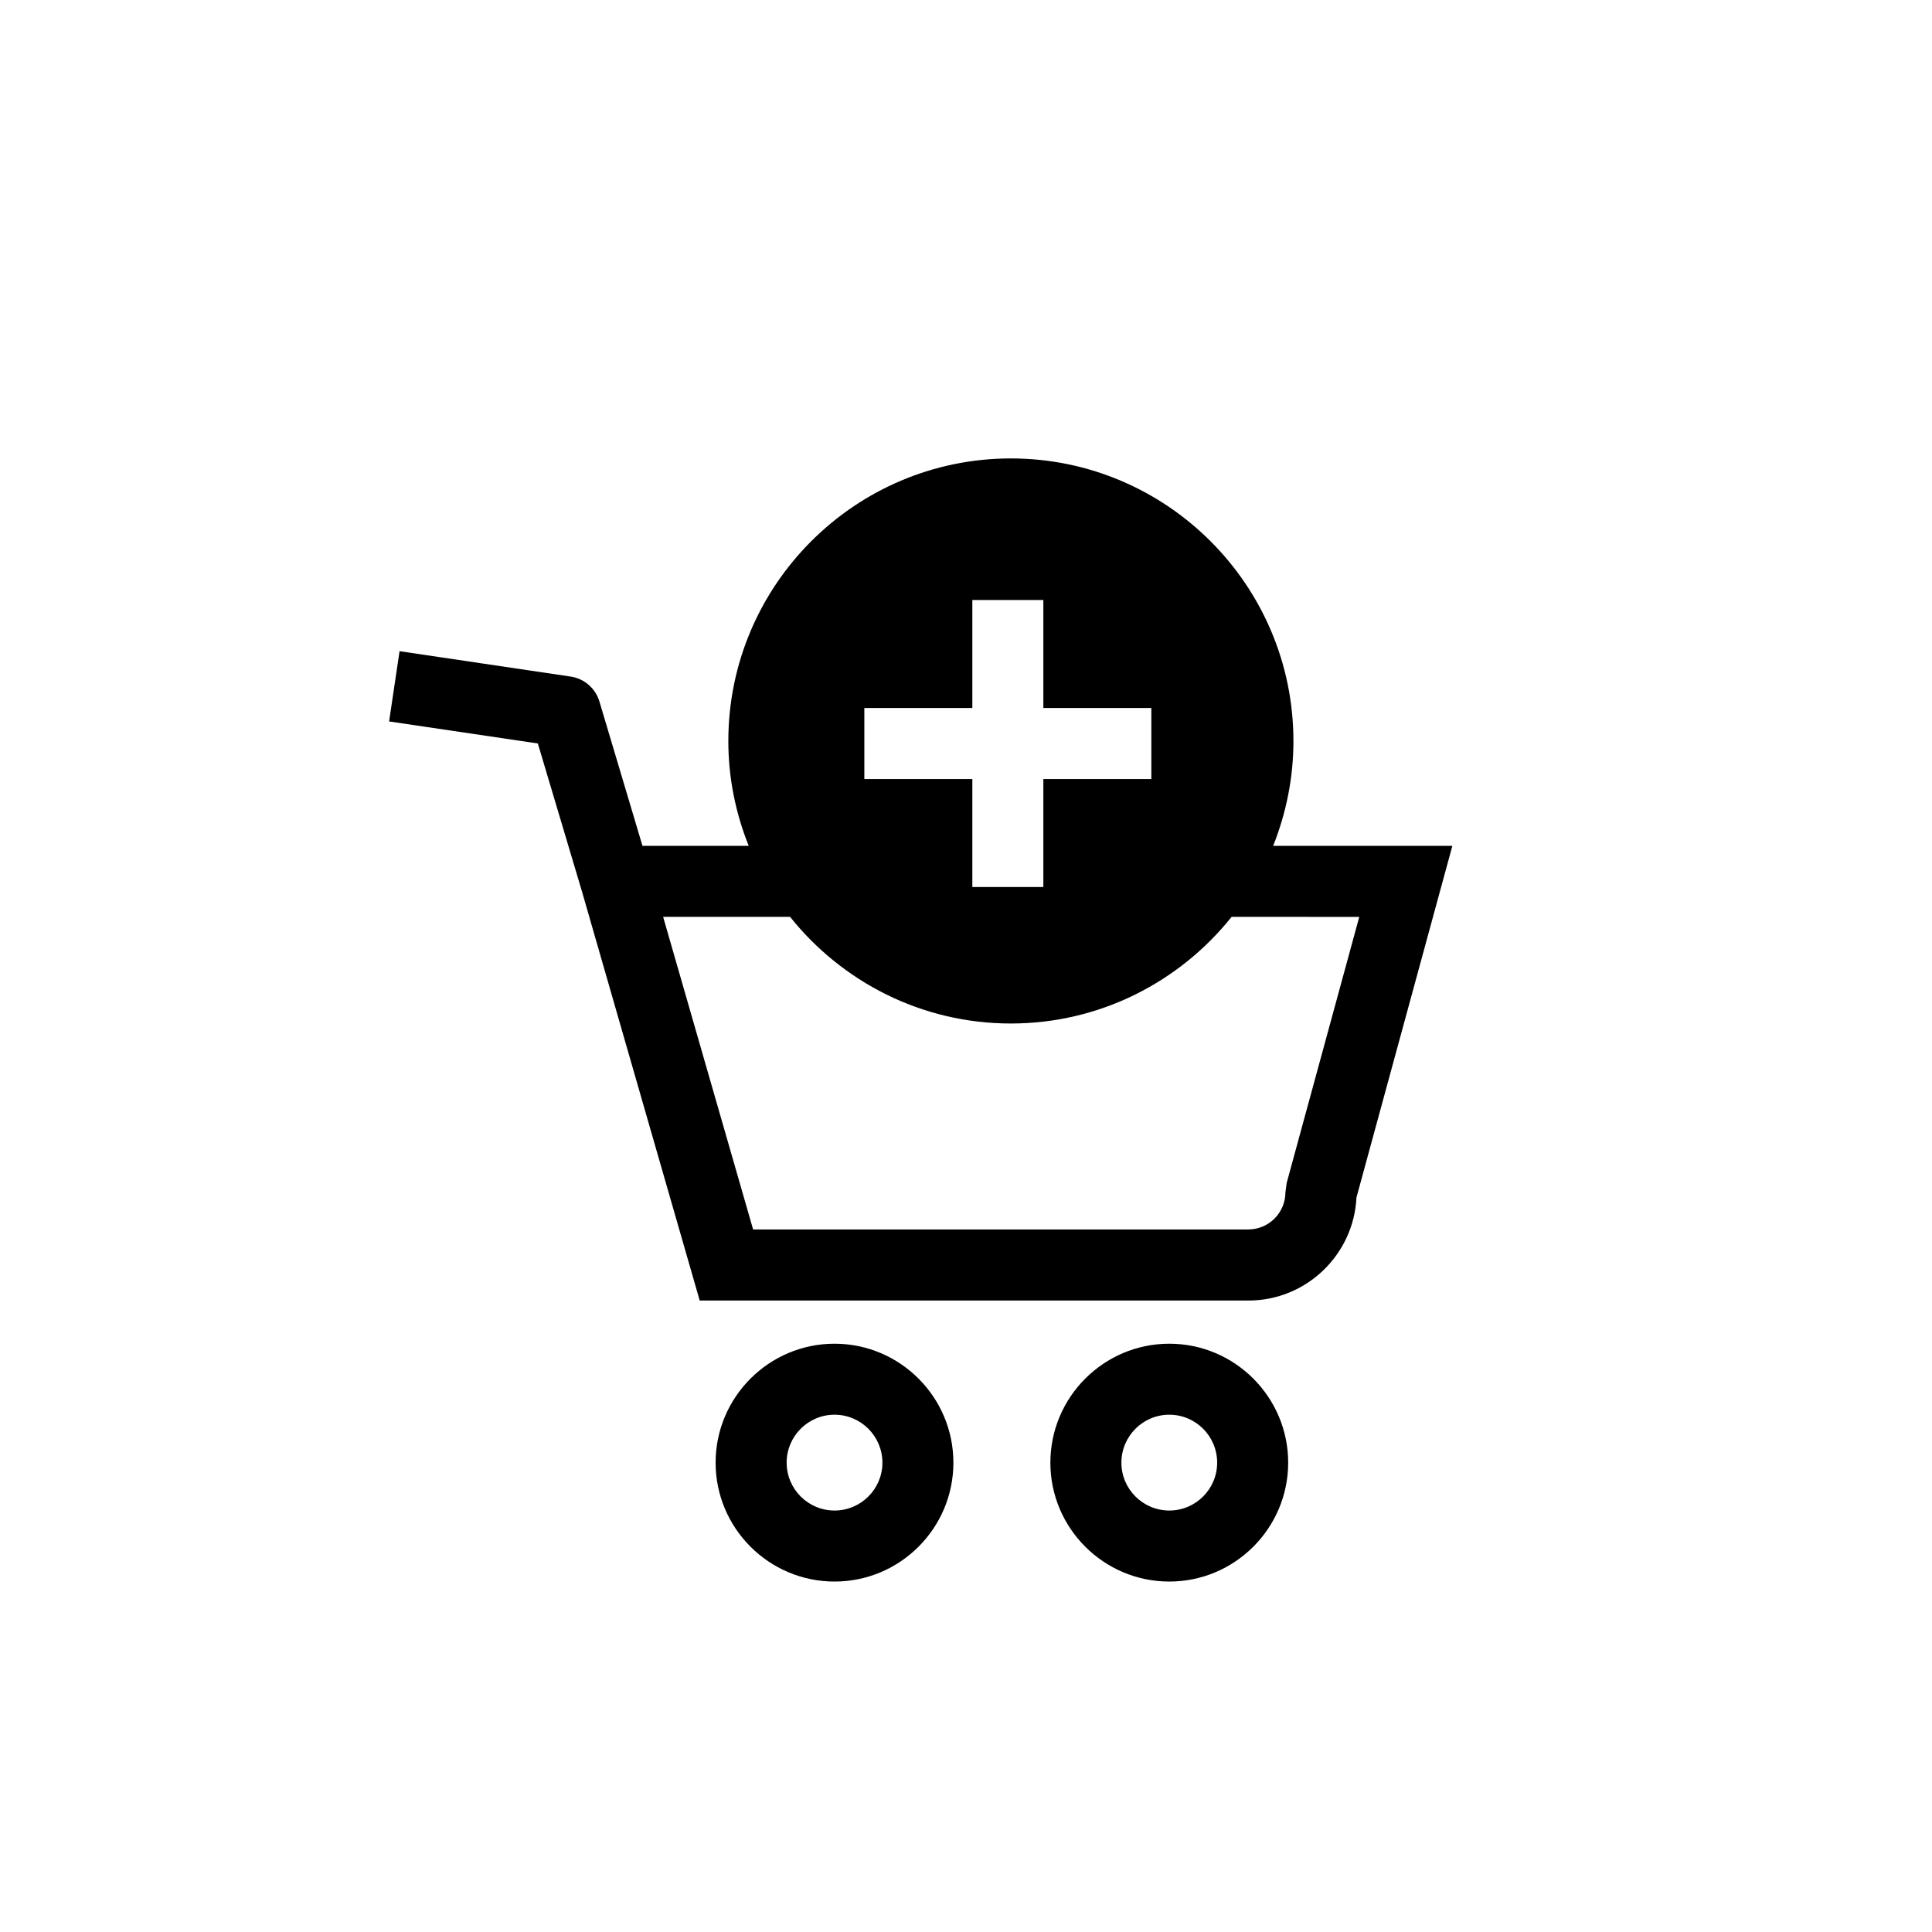
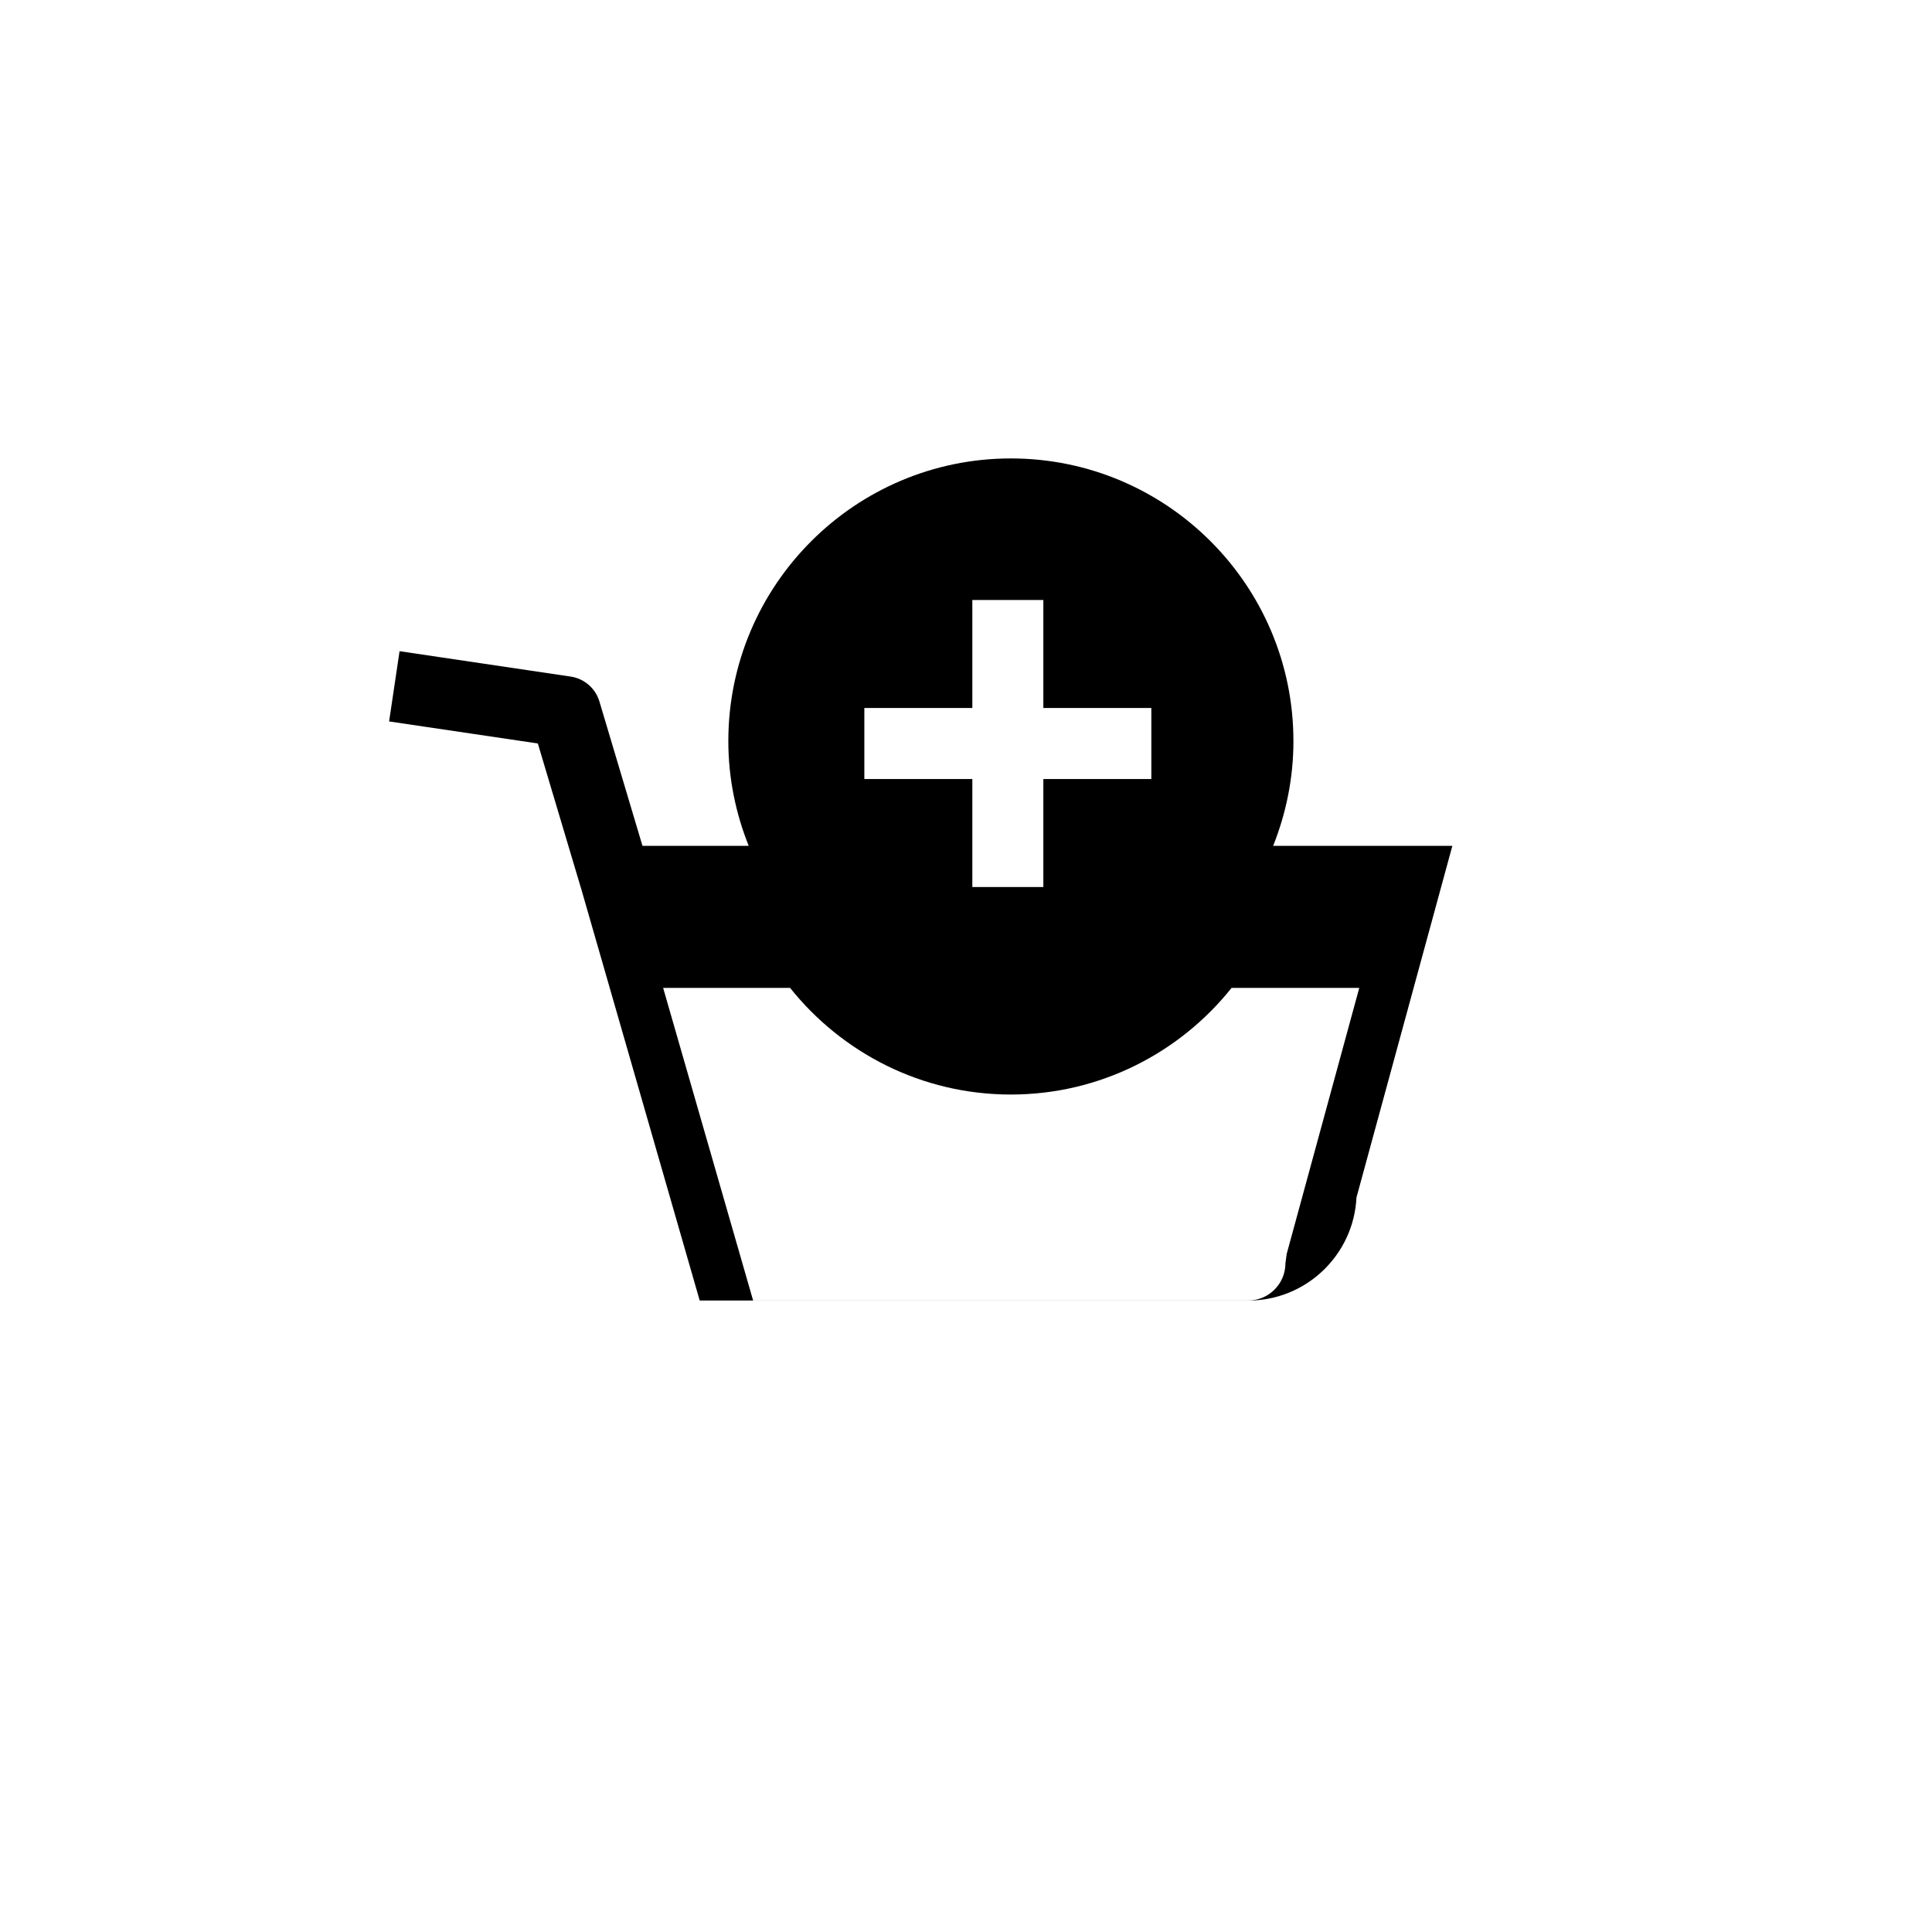
<svg xmlns="http://www.w3.org/2000/svg" fill="#000000" width="800px" height="800px" version="1.1" viewBox="144 144 512 512">
  <g>
-     <path d="m396.66 531.62c0-17.379-14.141-31.523-31.508-31.523-17.367 0-31.508 14.16-31.508 31.523 0 17.375 14.145 31.508 31.508 31.508 17.379 0.012 31.508-14.133 31.508-31.508zm-44.191 0c0-7.008 5.691-12.707 12.684-12.707 6.996 0 12.695 5.695 12.695 12.707 0 7.004-5.695 12.684-12.695 12.684-6.992 0-12.684-5.68-12.684-12.684z" />
-     <path d="m485.38 531.62c0-17.379-14.141-31.523-31.508-31.523-17.379 0-31.512 14.16-31.512 31.523 0 17.375 14.141 31.508 31.512 31.508 17.371 0.008 31.508-14.133 31.508-31.508zm-44.199 0c0-7.008 5.695-12.707 12.695-12.707 6.996 0 12.684 5.695 12.684 12.707 0 7.004-5.688 12.684-12.684 12.684-7 0-12.695-5.68-12.695-12.684z" />
-     <path d="m486.77 340.38c0-41.309-33.582-74.891-74.879-74.891-41.285 0-74.875 33.582-74.875 74.891 0 9.816 1.953 19.172 5.402 27.781h-28.152l-11.41-38.246c-1.039-3.504-4.031-6.09-7.633-6.617l-45.336-6.727-2.769 18.617 39.414 5.84 11.699 39.23 31.199 108.4h145.41c15.34 0 27.91-12.129 28.641-27.32l25.41-93.176h-47.492c3.426-8.609 5.375-17.961 5.375-27.781zm-113.71-8.75h28.621v-28.621h18.816v28.621h28.621v18.824h-28.621v28.621h-18.816v-28.621h-28.621zm131.16 55.355-19.234 70.5-0.332 2.473c0 5.438-4.418 9.859-9.84 9.859h-131.23l-23.844-82.84h33.641c13.727 17.191 34.836 28.262 58.504 28.262 23.664 0 44.777-11.074 58.504-28.262z" />
+     <path d="m486.77 340.38c0-41.309-33.582-74.891-74.879-74.891-41.285 0-74.875 33.582-74.875 74.891 0 9.816 1.953 19.172 5.402 27.781h-28.152l-11.41-38.246c-1.039-3.504-4.031-6.09-7.633-6.617l-45.336-6.727-2.769 18.617 39.414 5.84 11.699 39.23 31.199 108.4h145.41c15.34 0 27.91-12.129 28.641-27.32l25.41-93.176h-47.492c3.426-8.609 5.375-17.961 5.375-27.781zm-113.71-8.75h28.621v-28.621h18.816v28.621h28.621v18.824h-28.621v28.621h-18.816v-28.621h-28.621m131.16 55.355-19.234 70.5-0.332 2.473c0 5.438-4.418 9.859-9.84 9.859h-131.23l-23.844-82.84h33.641c13.727 17.191 34.836 28.262 58.504 28.262 23.664 0 44.777-11.074 58.504-28.262z" />
  </g>
</svg>